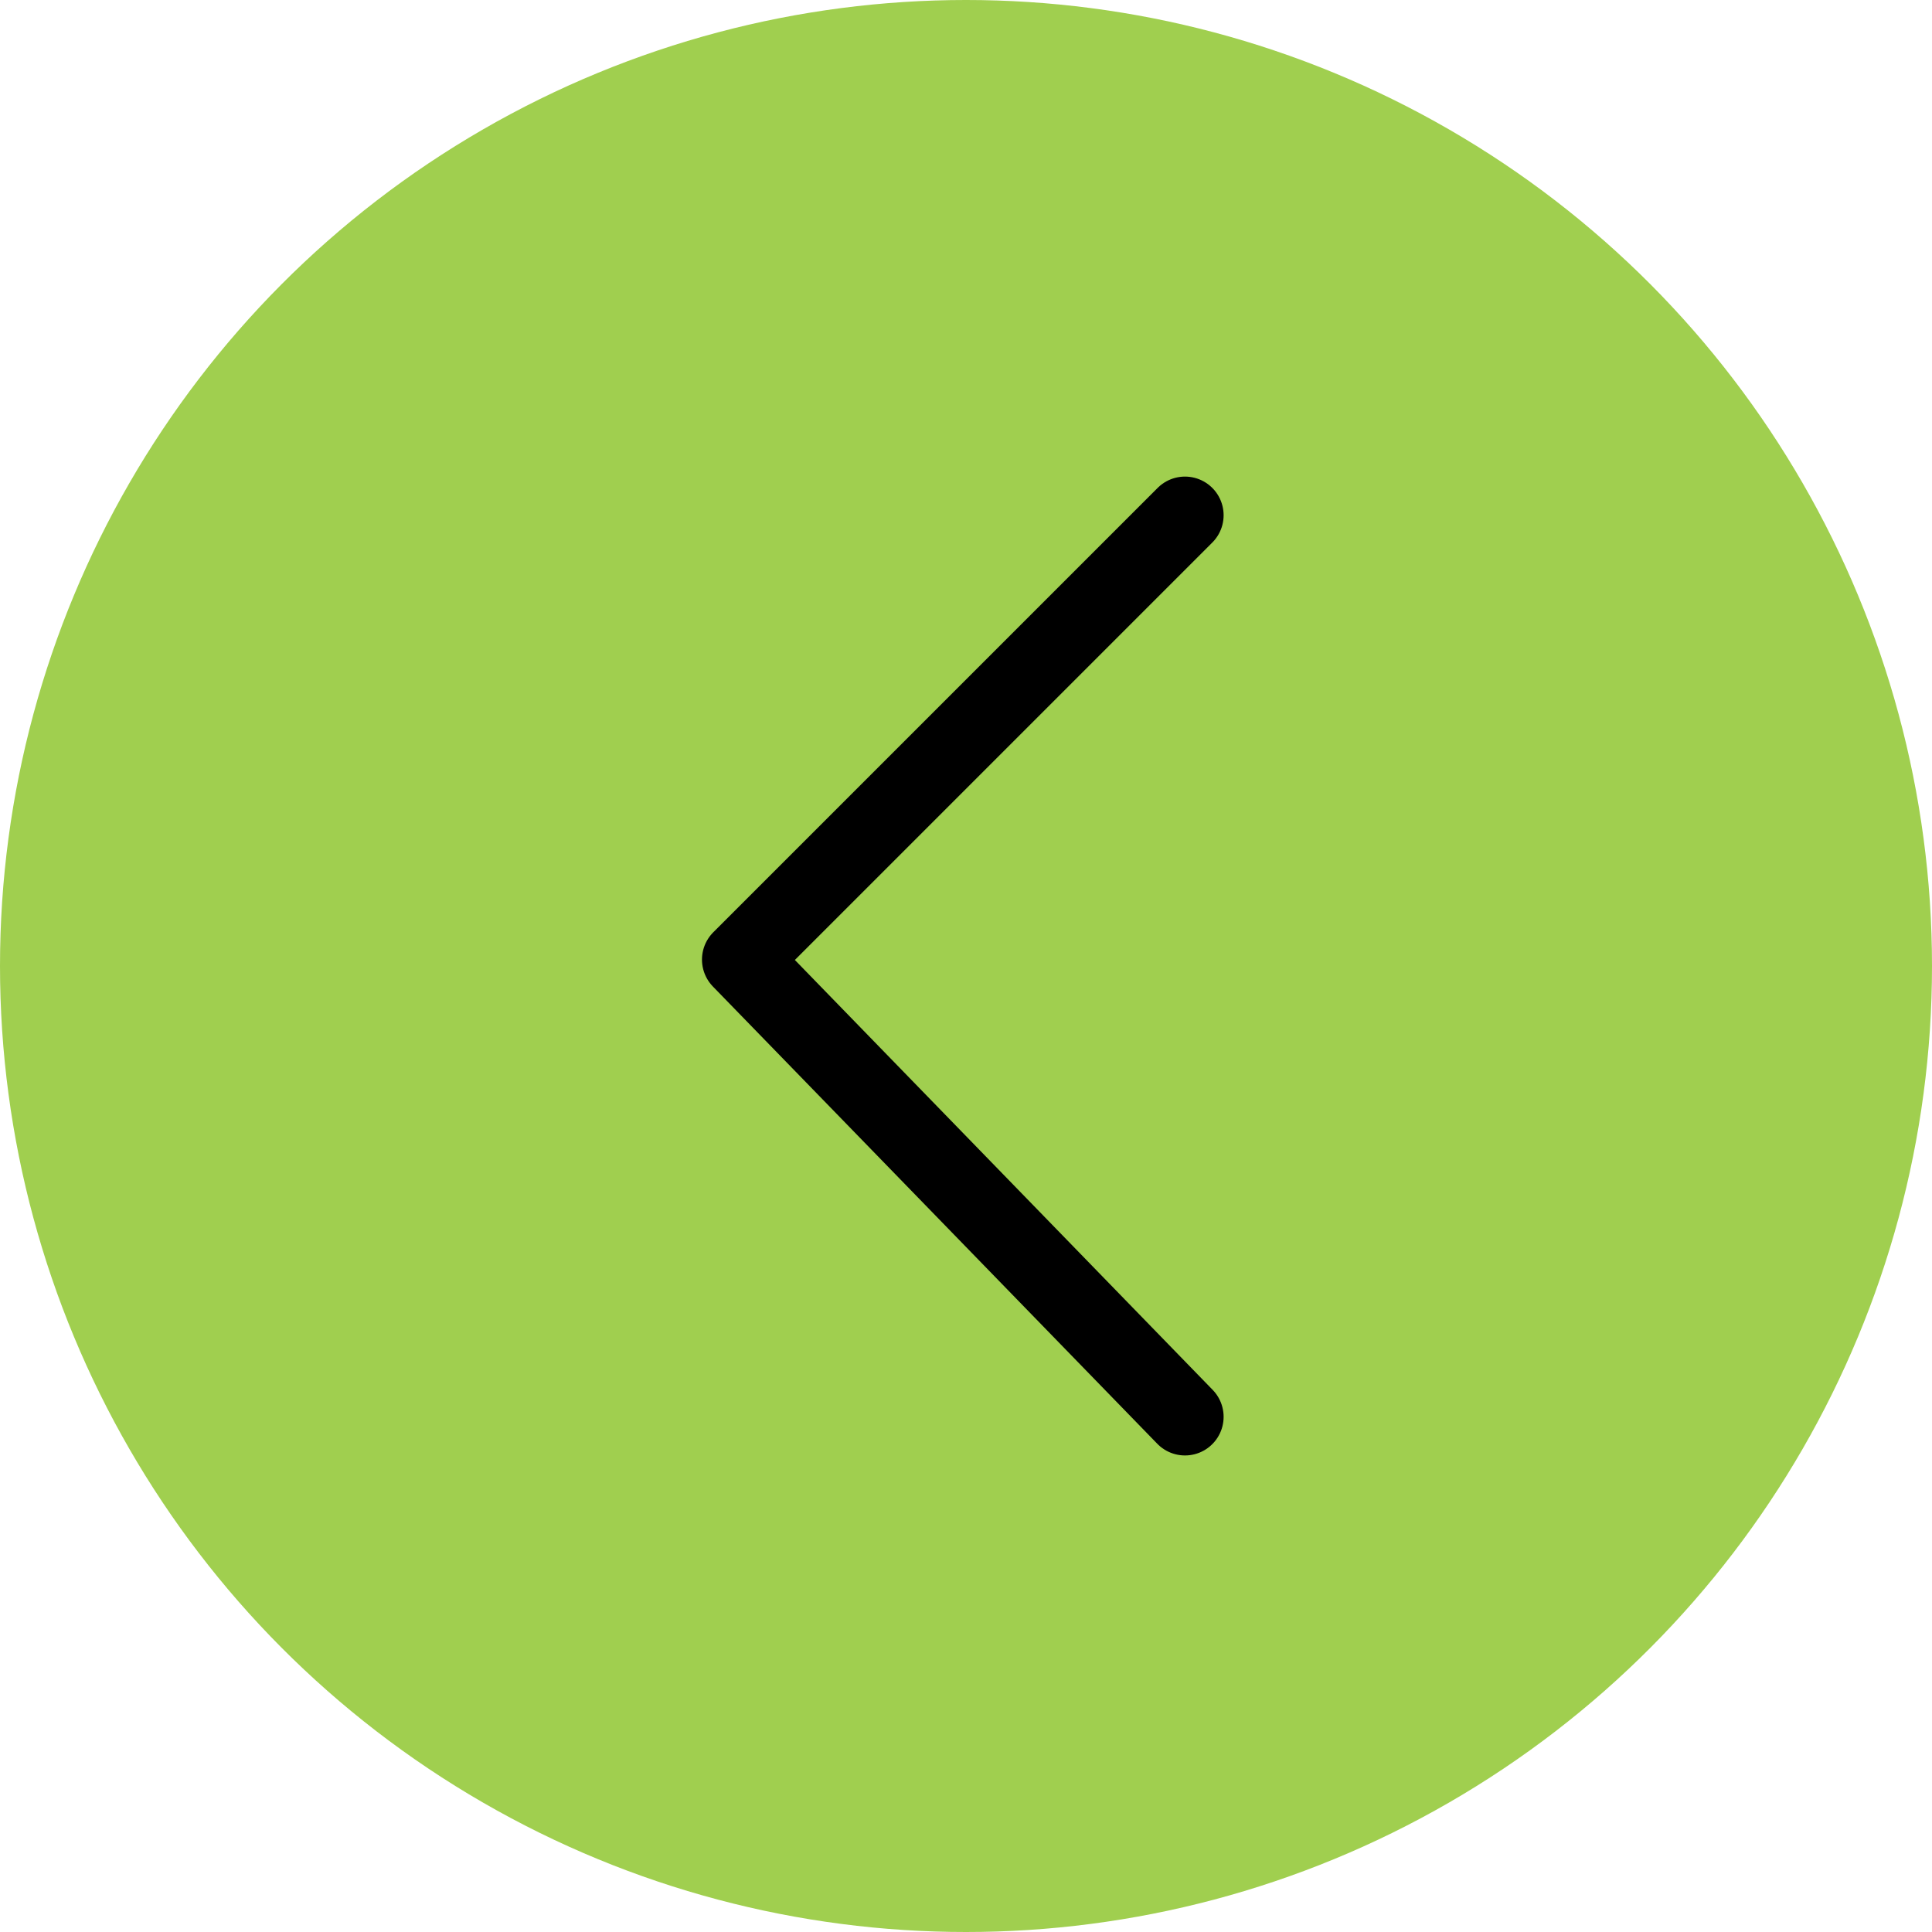
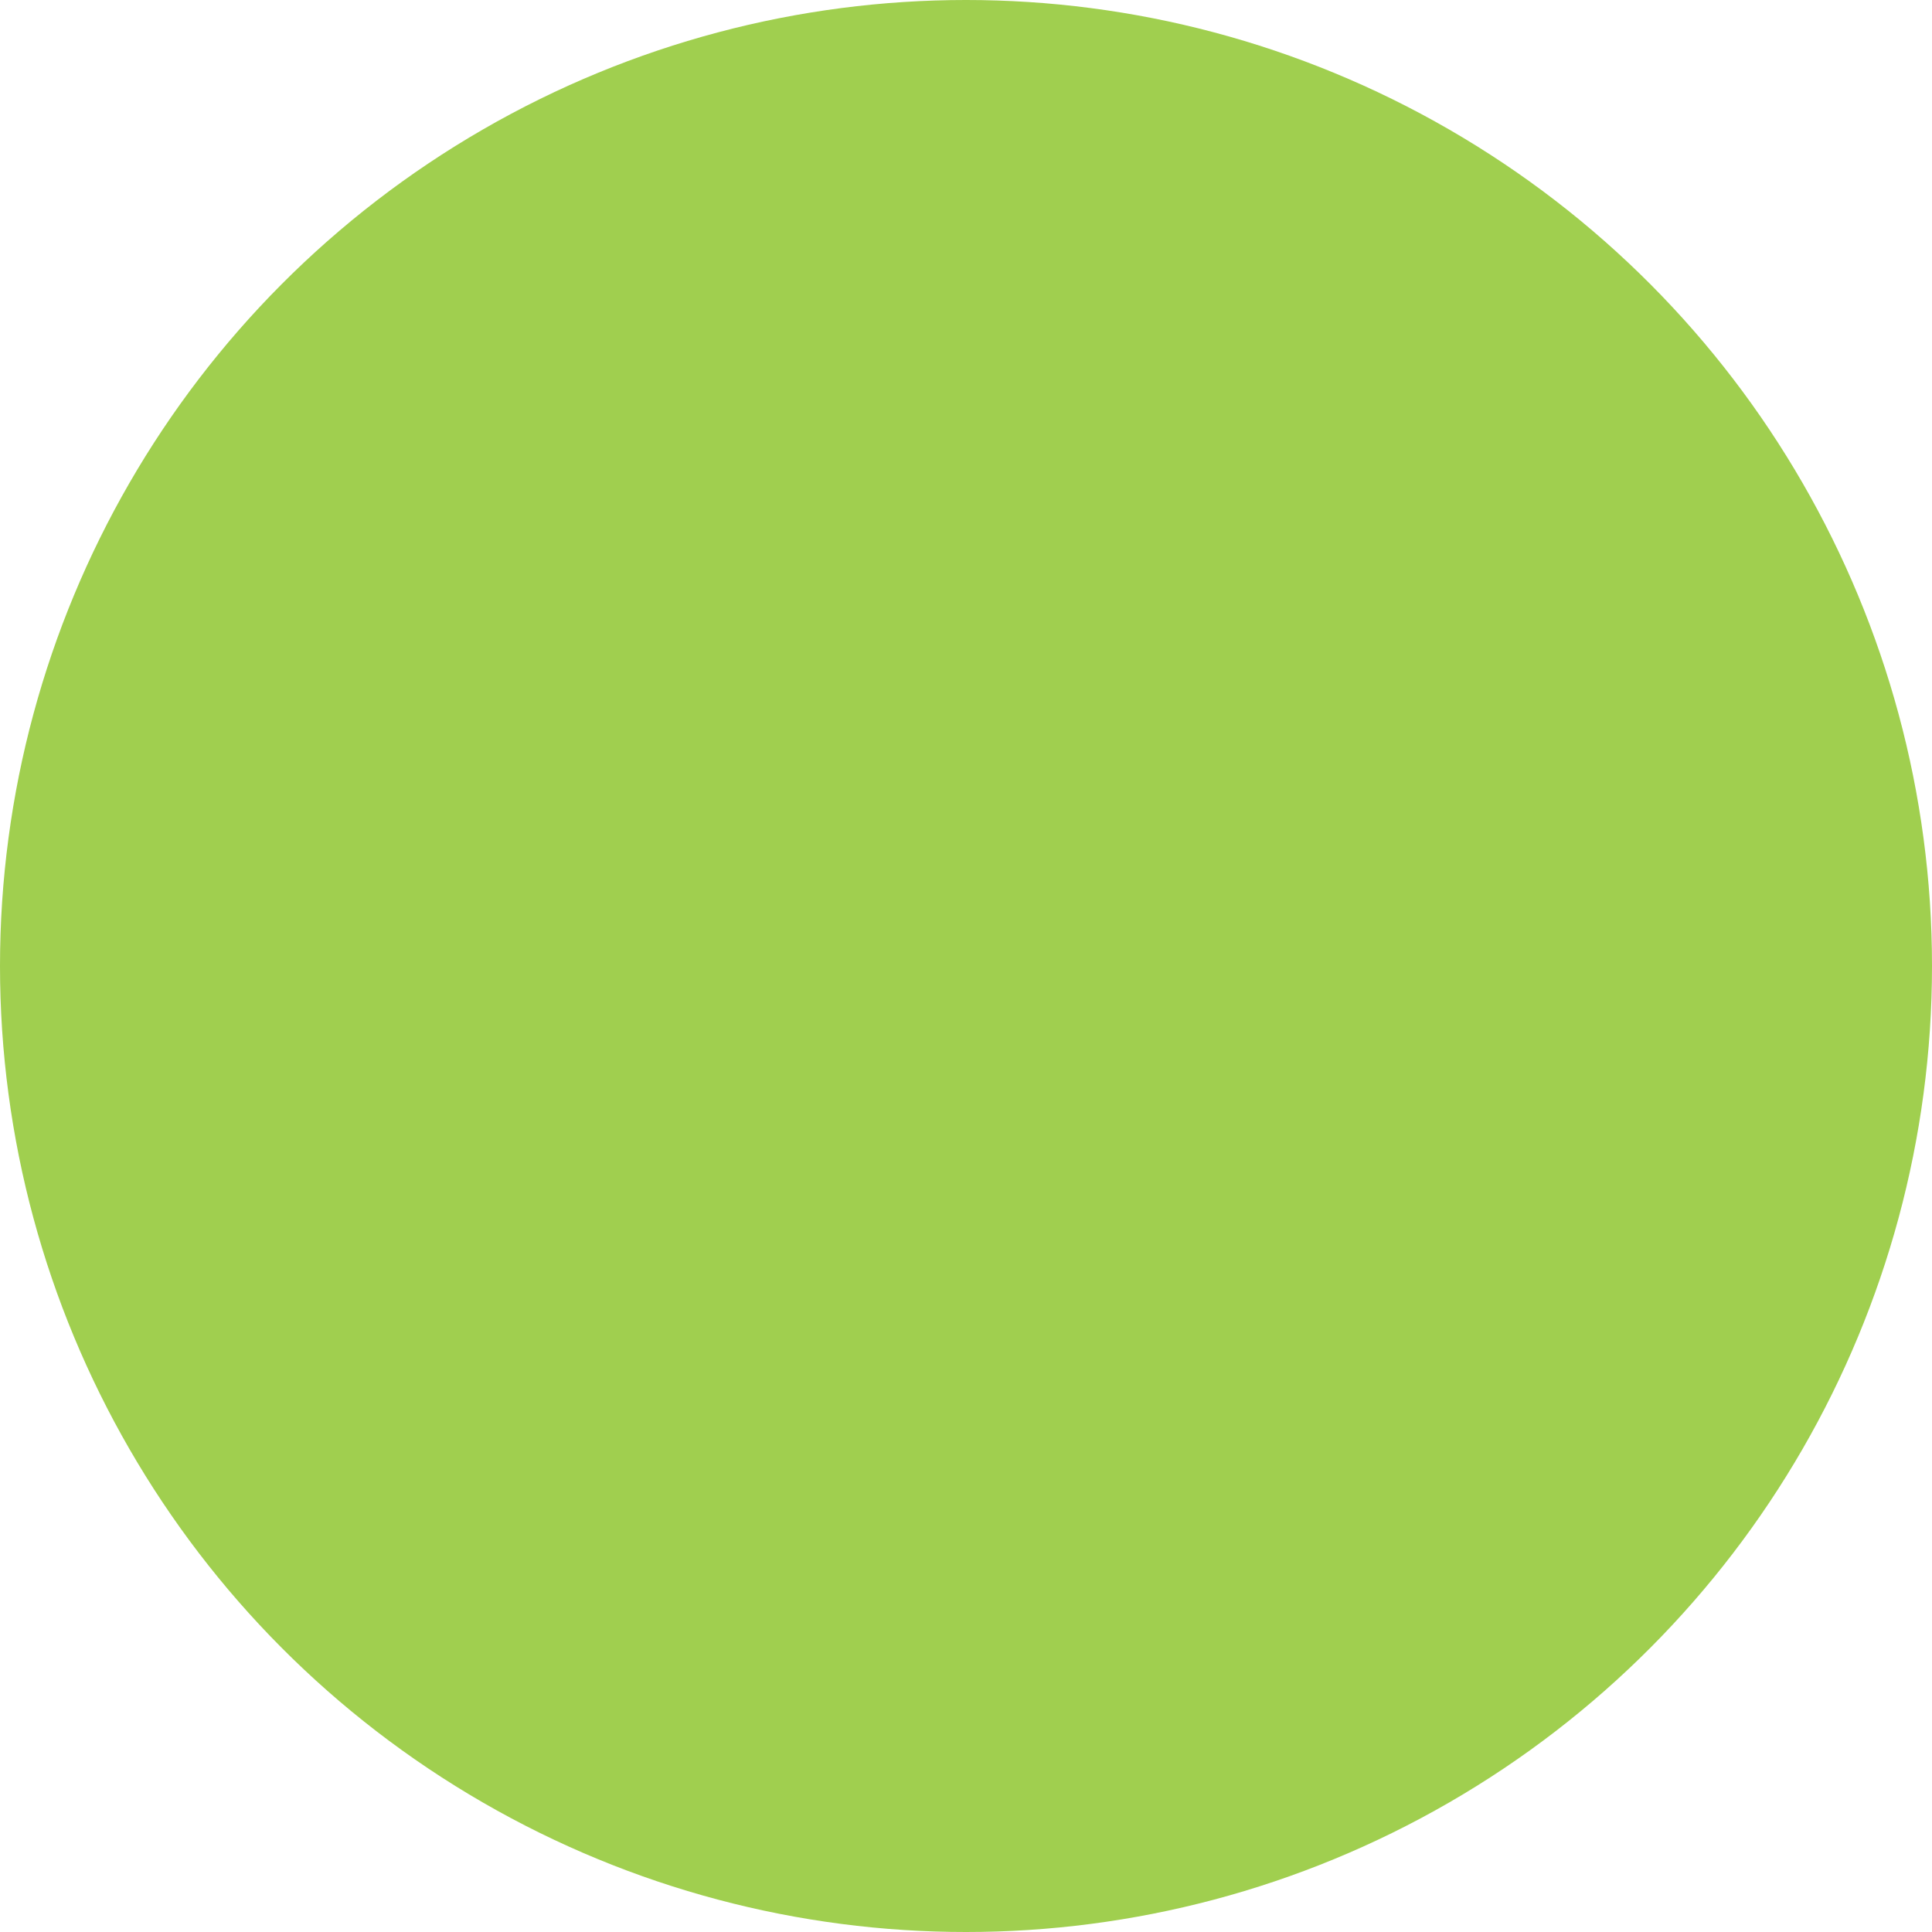
<svg xmlns="http://www.w3.org/2000/svg" width="50" height="50" viewBox="0 0 50 50" fill="none">
  <circle cx="25" cy="25" r="25" transform="matrix(-1 0 0 1 50 0)" fill="#A0CF4F" />
-   <path d="M30.667 13.334L19.167 24.834L30.667 36.667" stroke="black" stroke-width="2" stroke-linecap="round" stroke-linejoin="round" />
</svg>